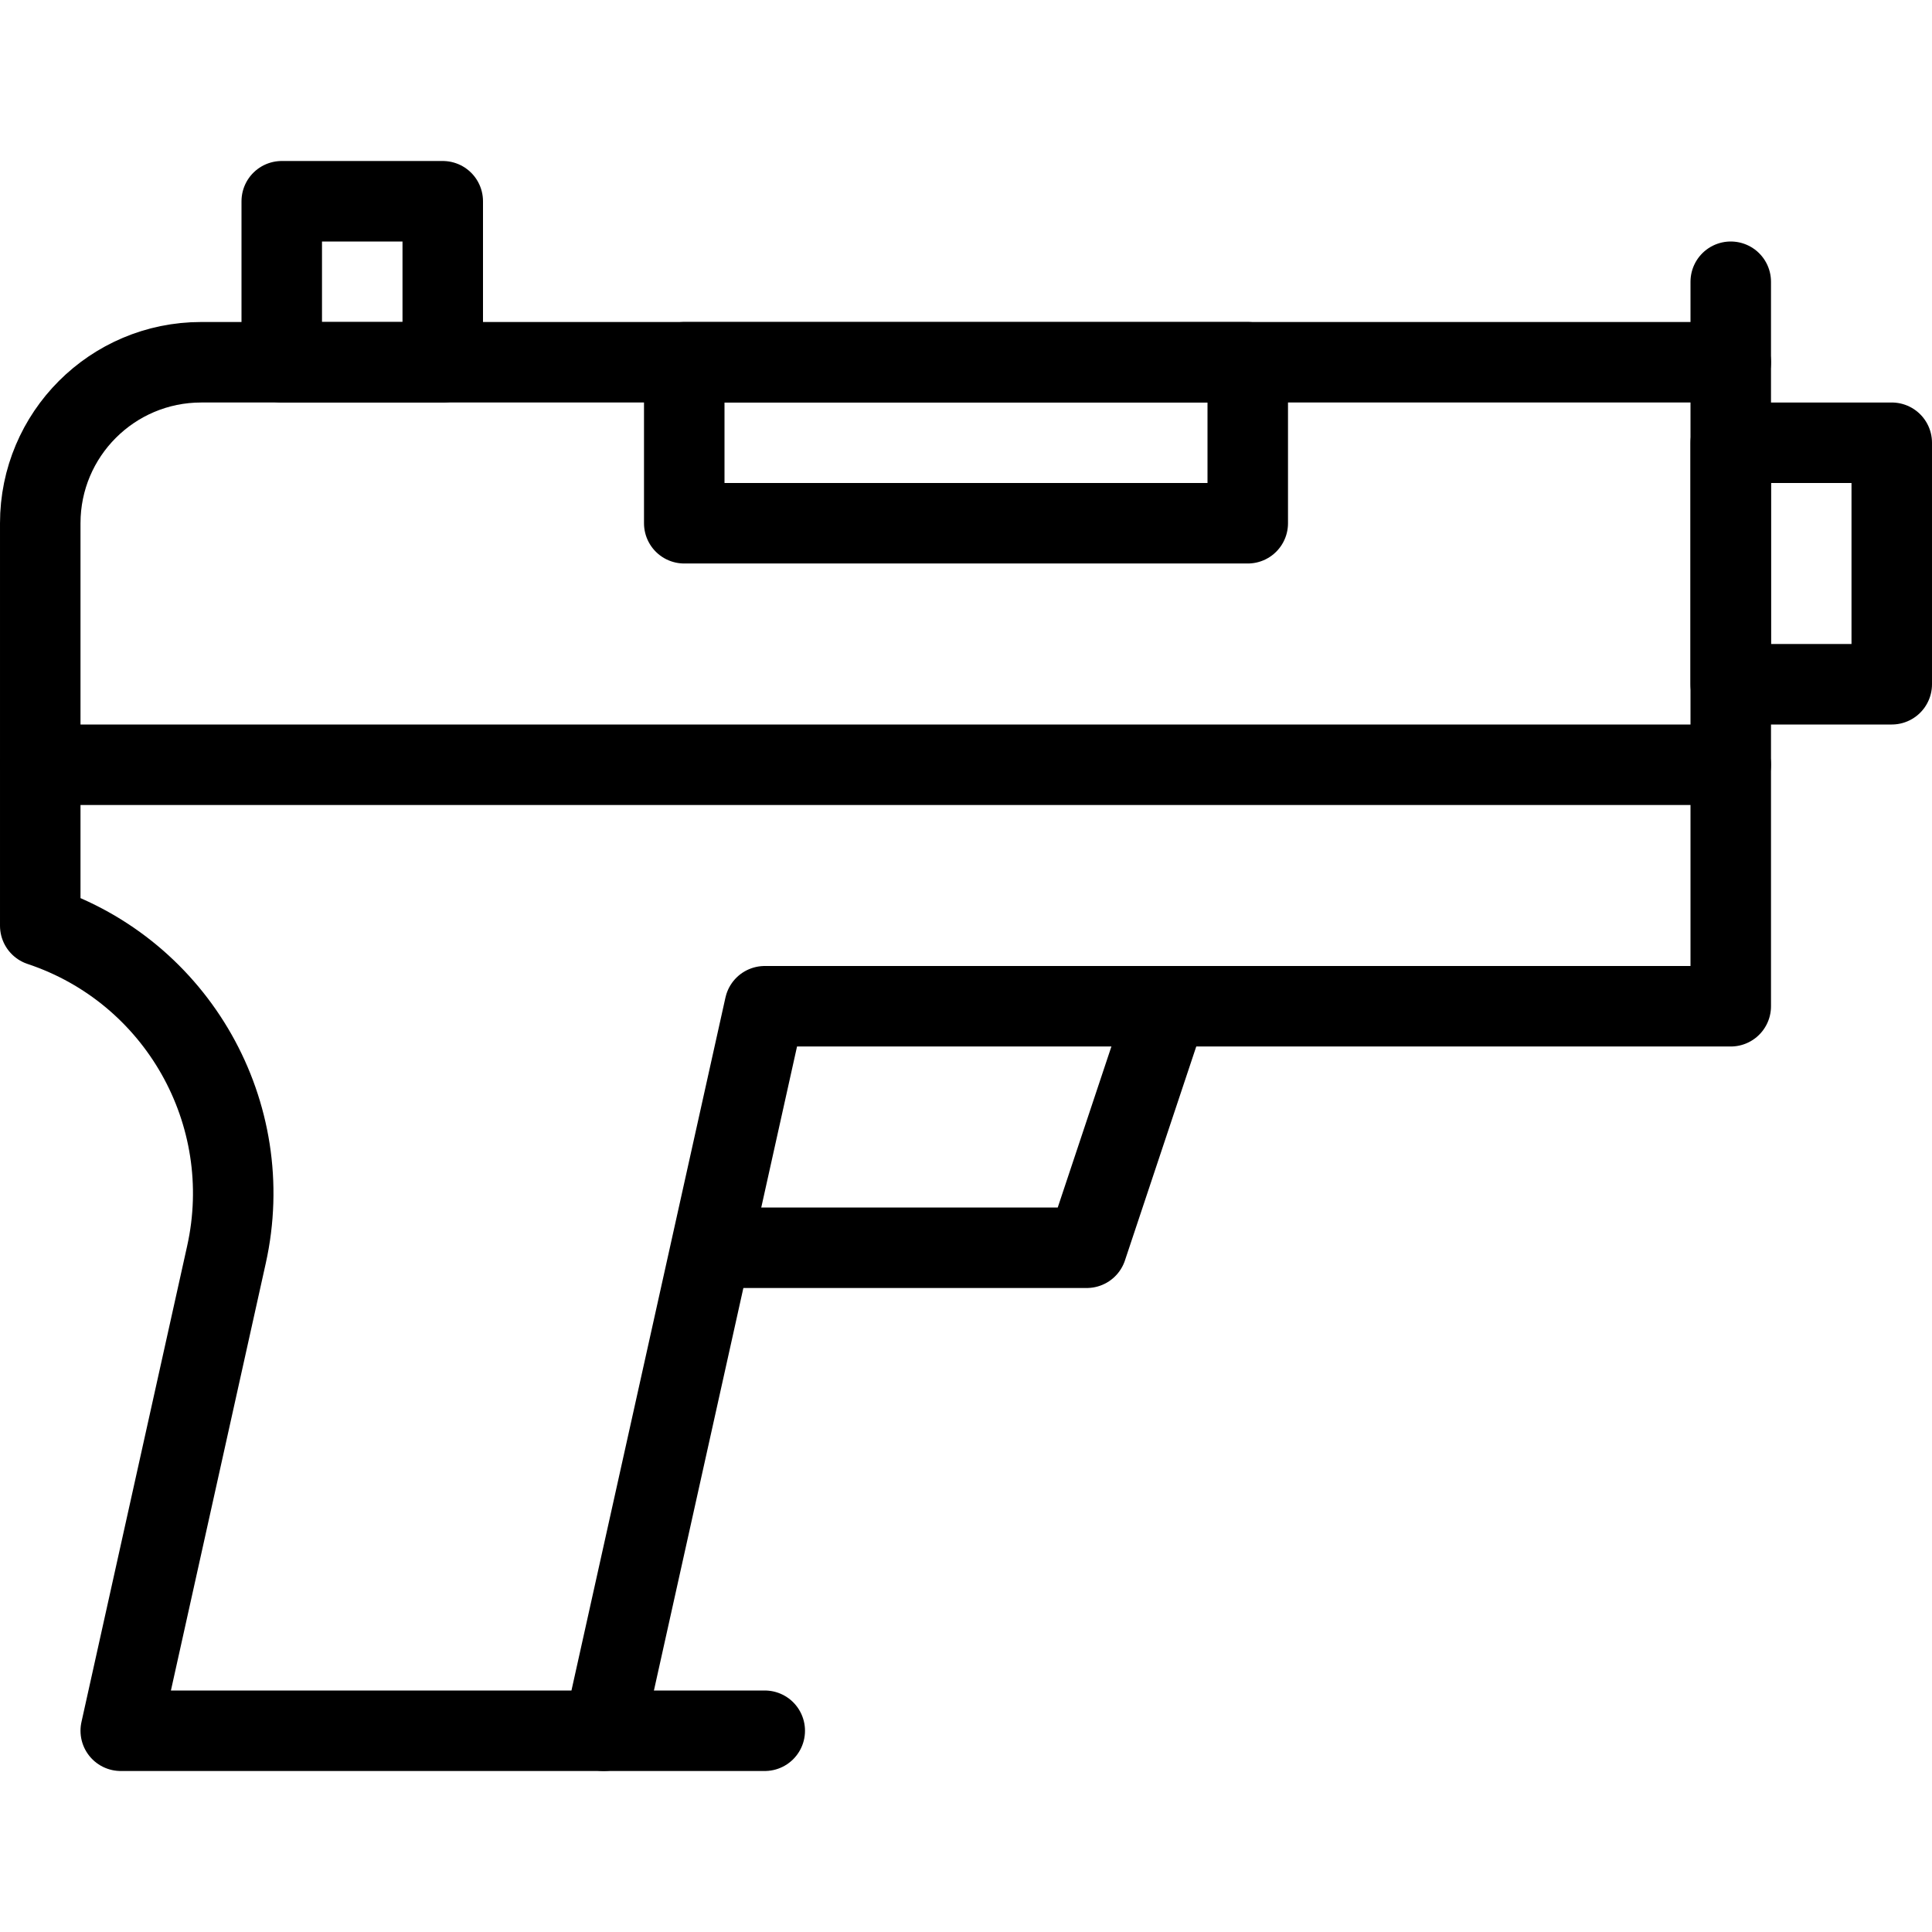
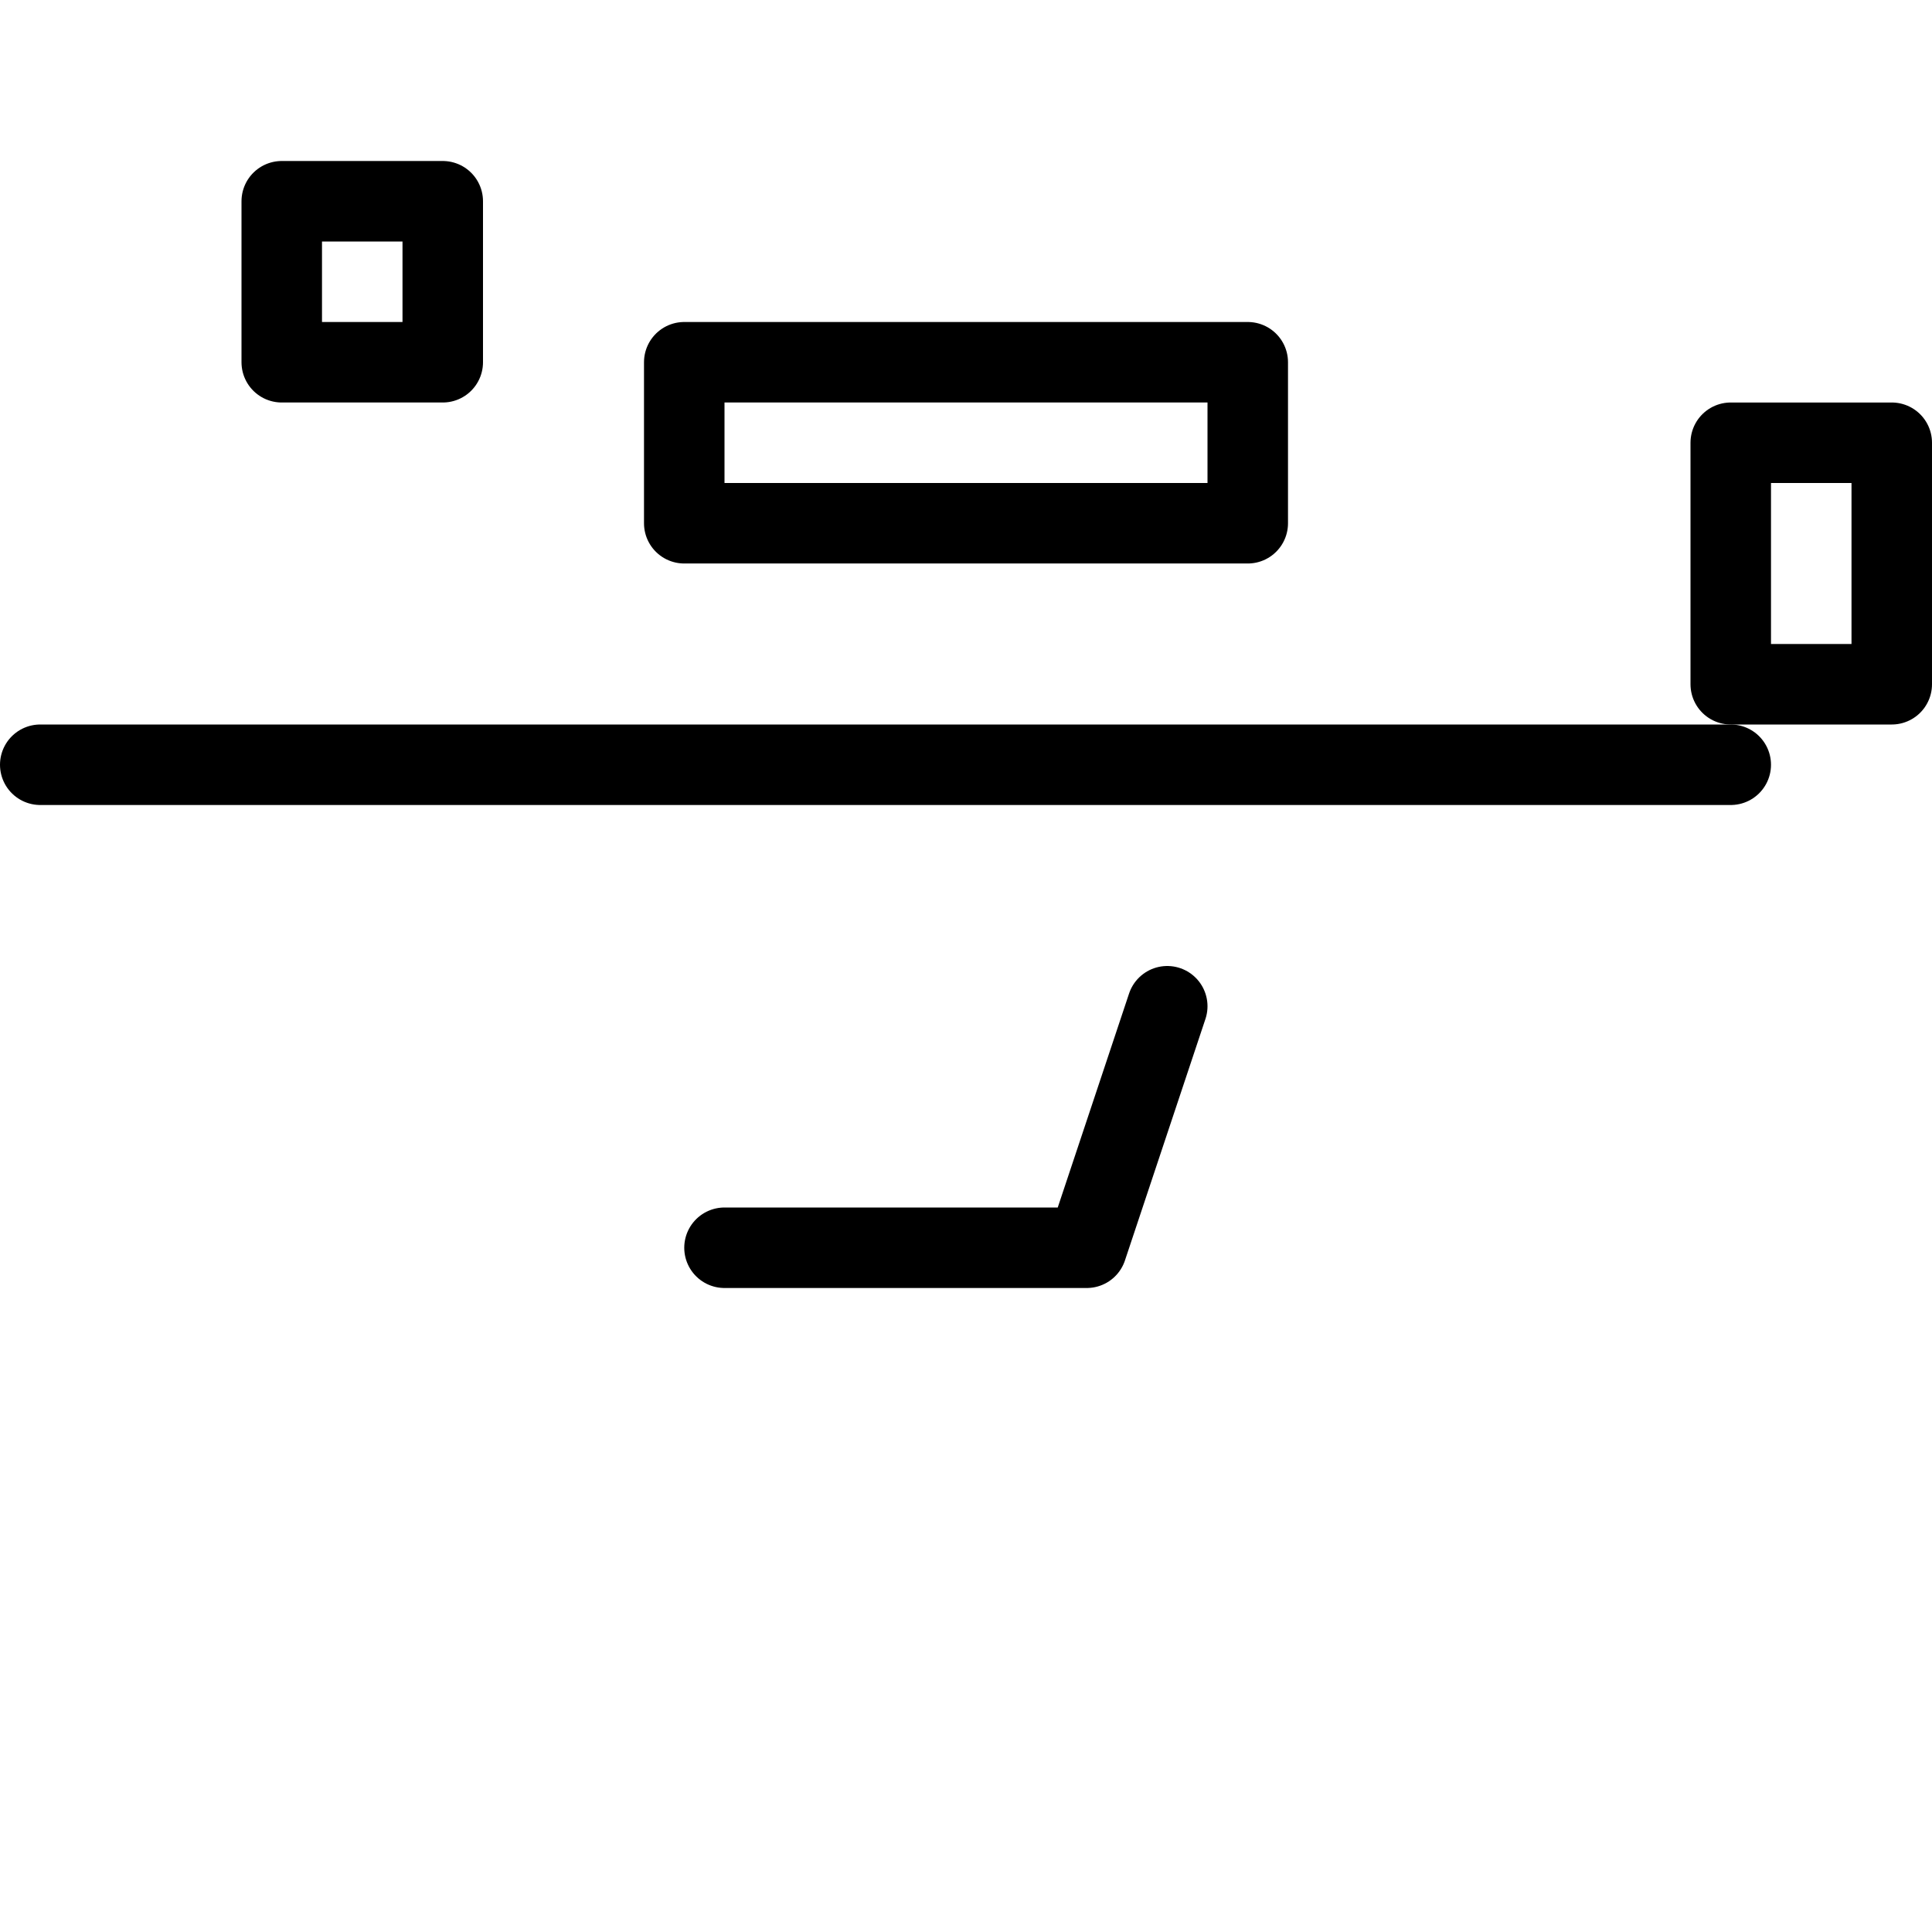
<svg xmlns="http://www.w3.org/2000/svg" version="1.1" x="0px" y="0px" width="24px" height="24px" viewBox="0 0 24 24" enable-background="new 0 0 24 24" xml:space="preserve">
  <g id="Outline_Icons">
    <g>
      <rect x="21.5" y="5.5" fill="none" stroke="#000000" stroke-linecap="round" stroke-linejoin="round" stroke-miterlimit="10" width="2" height="3" />
      <line fill="none" stroke="#000000" stroke-linecap="round" stroke-linejoin="round" stroke-miterlimit="10" x1="21.5" y1="9.5" x2="0.5" y2="9.5" />
      <rect x="8.5" y="4.5" fill="none" stroke="#000000" stroke-linecap="round" stroke-linejoin="round" stroke-miterlimit="10" width="7" height="2" />
-       <line fill="none" stroke="#000000" stroke-linecap="round" stroke-linejoin="round" stroke-miterlimit="10" x1="21.5" y1="4.5" x2="21.5" y2="3.5" />
      <rect x="3.5" y="2.5" fill="none" stroke="#000000" stroke-linecap="round" stroke-linejoin="round" stroke-miterlimit="10" width="2" height="2" />
-       <path fill="none" stroke="#000000" stroke-linecap="round" stroke-linejoin="round" stroke-miterlimit="10" d="M2.5,4.5    c-1.105,0-2,0.895-2,2v5c1.704,0.567,2.703,2.332,2.313,4.086L1.5,21.5h6l2-9h12v-8H2.5z" />
      <polyline fill="none" stroke="#000000" stroke-linecap="round" stroke-linejoin="round" stroke-miterlimit="10" points="    14.5,12.5 13.5,15.5 9,15.5   " />
-       <line fill="none" stroke="#000000" stroke-linecap="round" stroke-linejoin="round" stroke-miterlimit="10" x1="7.5" y1="21.5" x2="9.5" y2="21.5" />
    </g>
  </g>
  <g id="invisible_shape">
    <rect fill="none" width="24" height="24" />
  </g>
</svg>